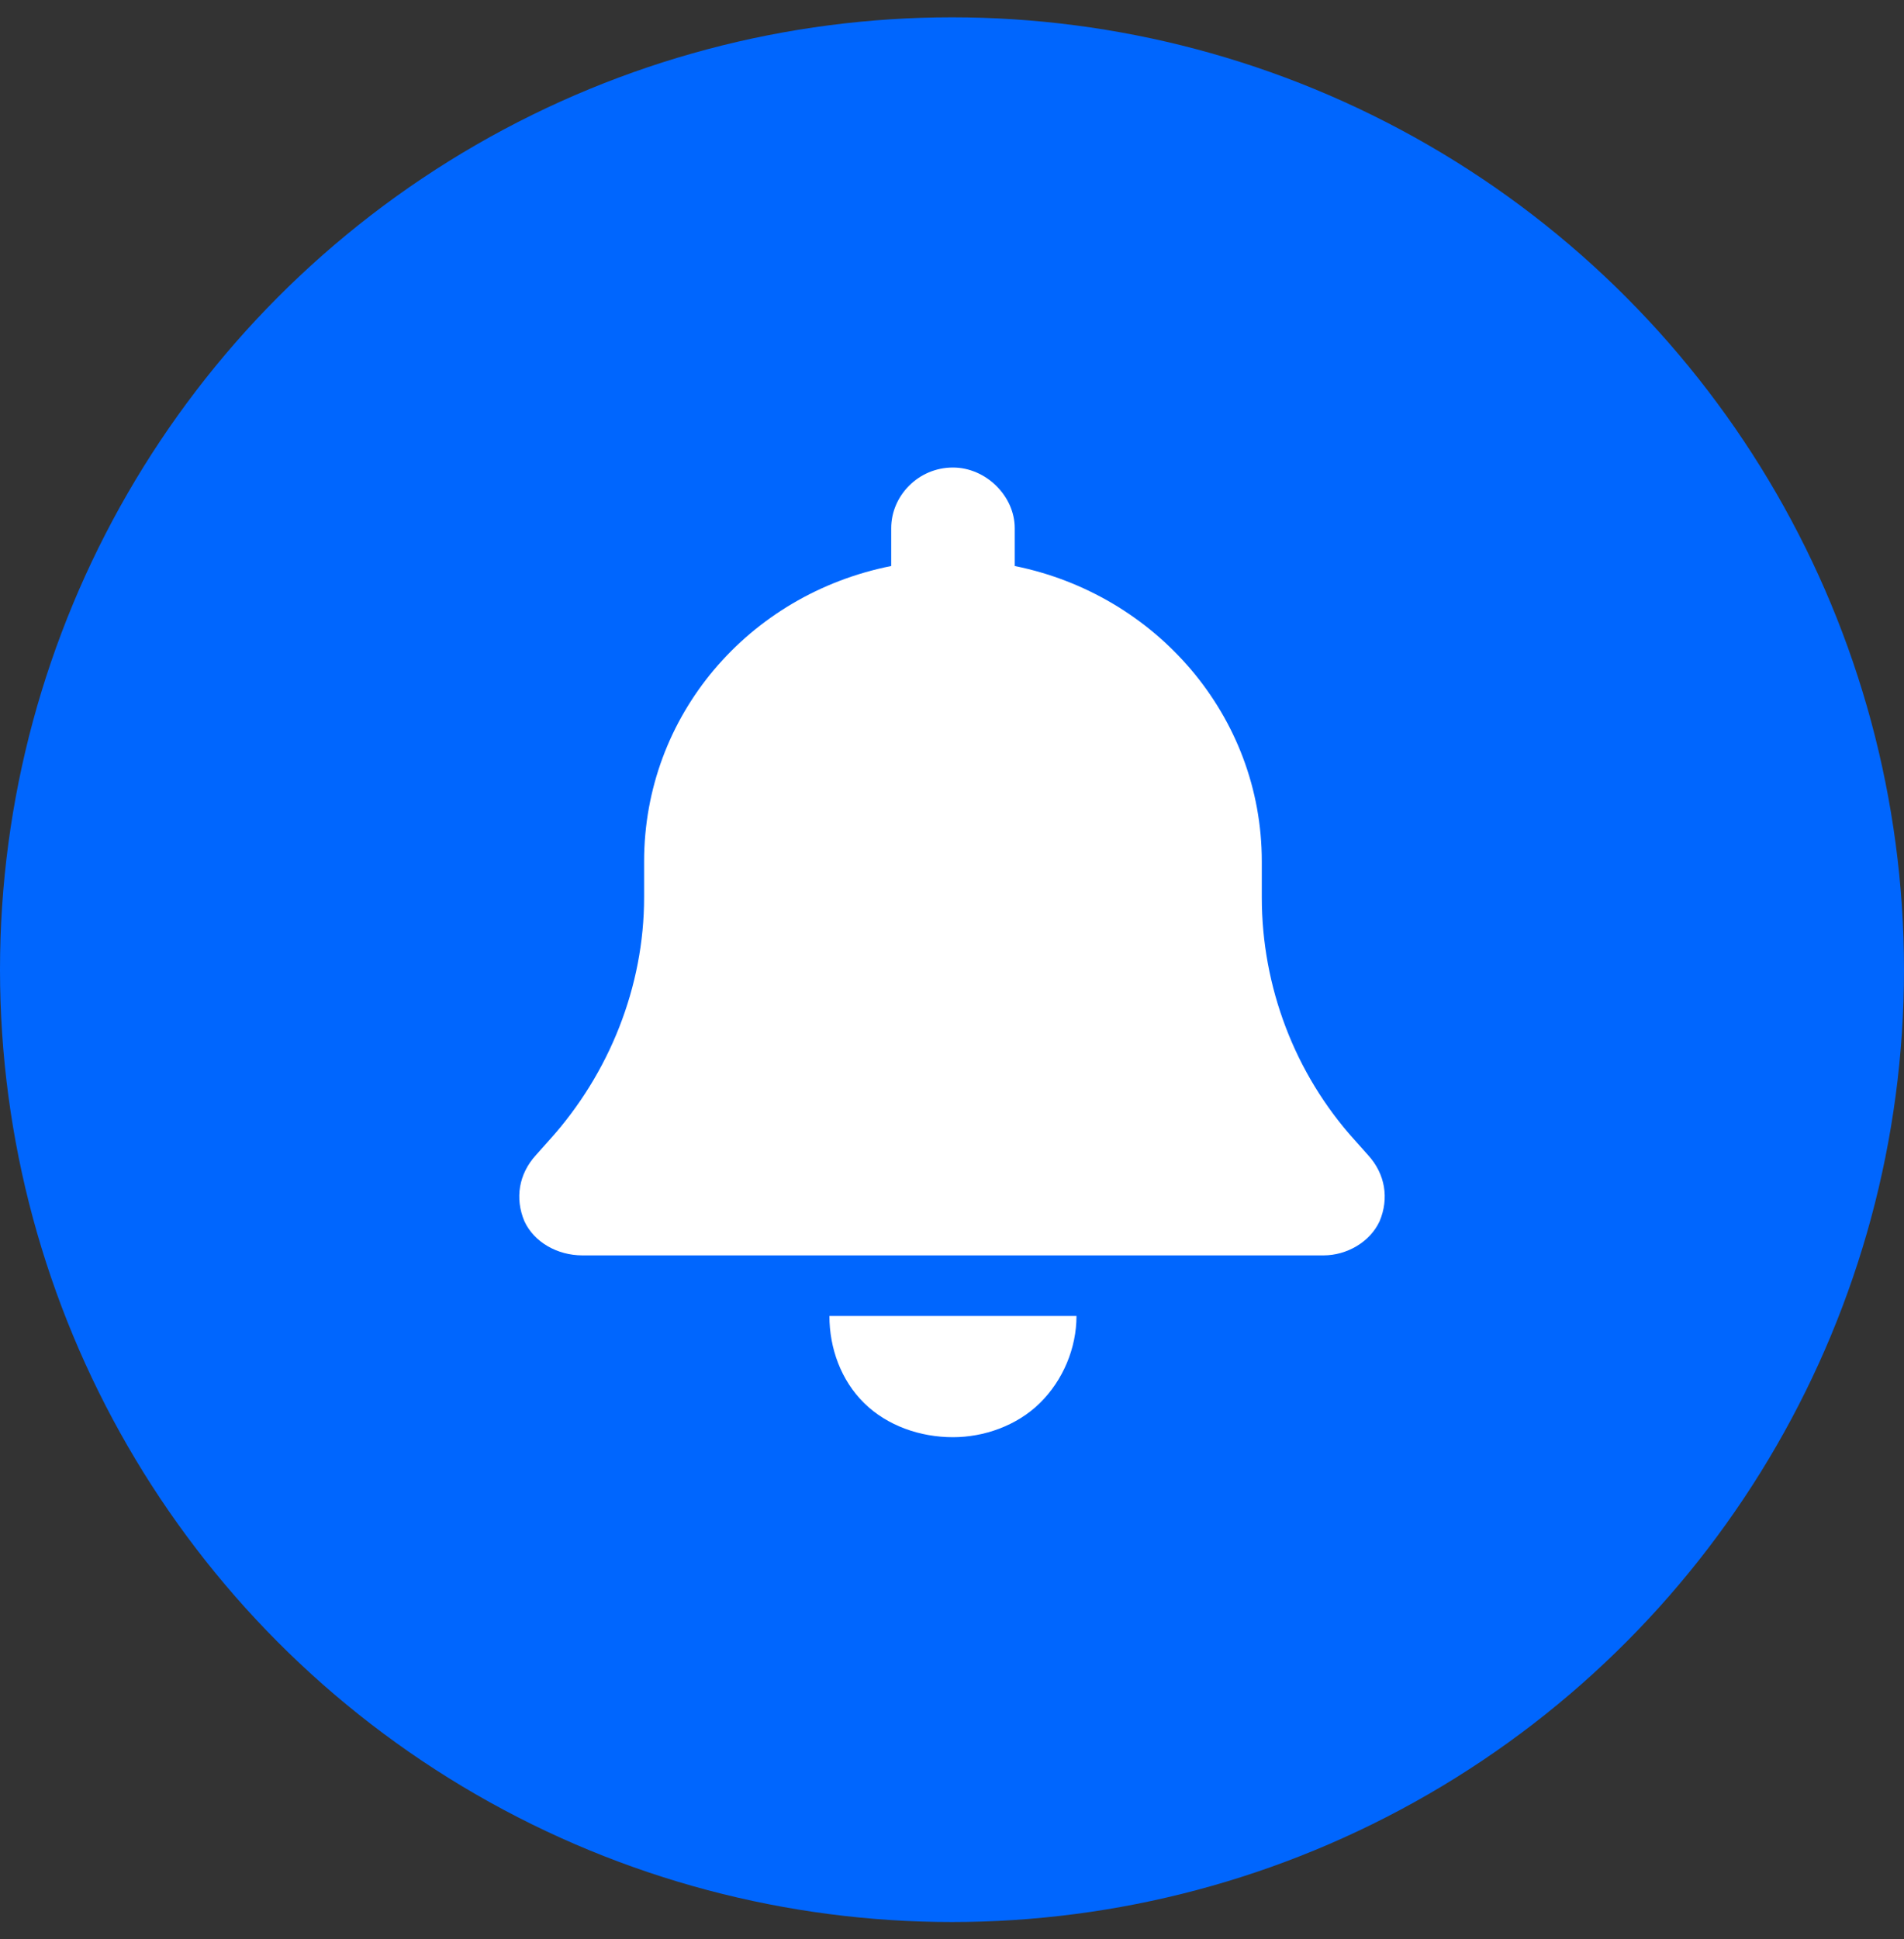
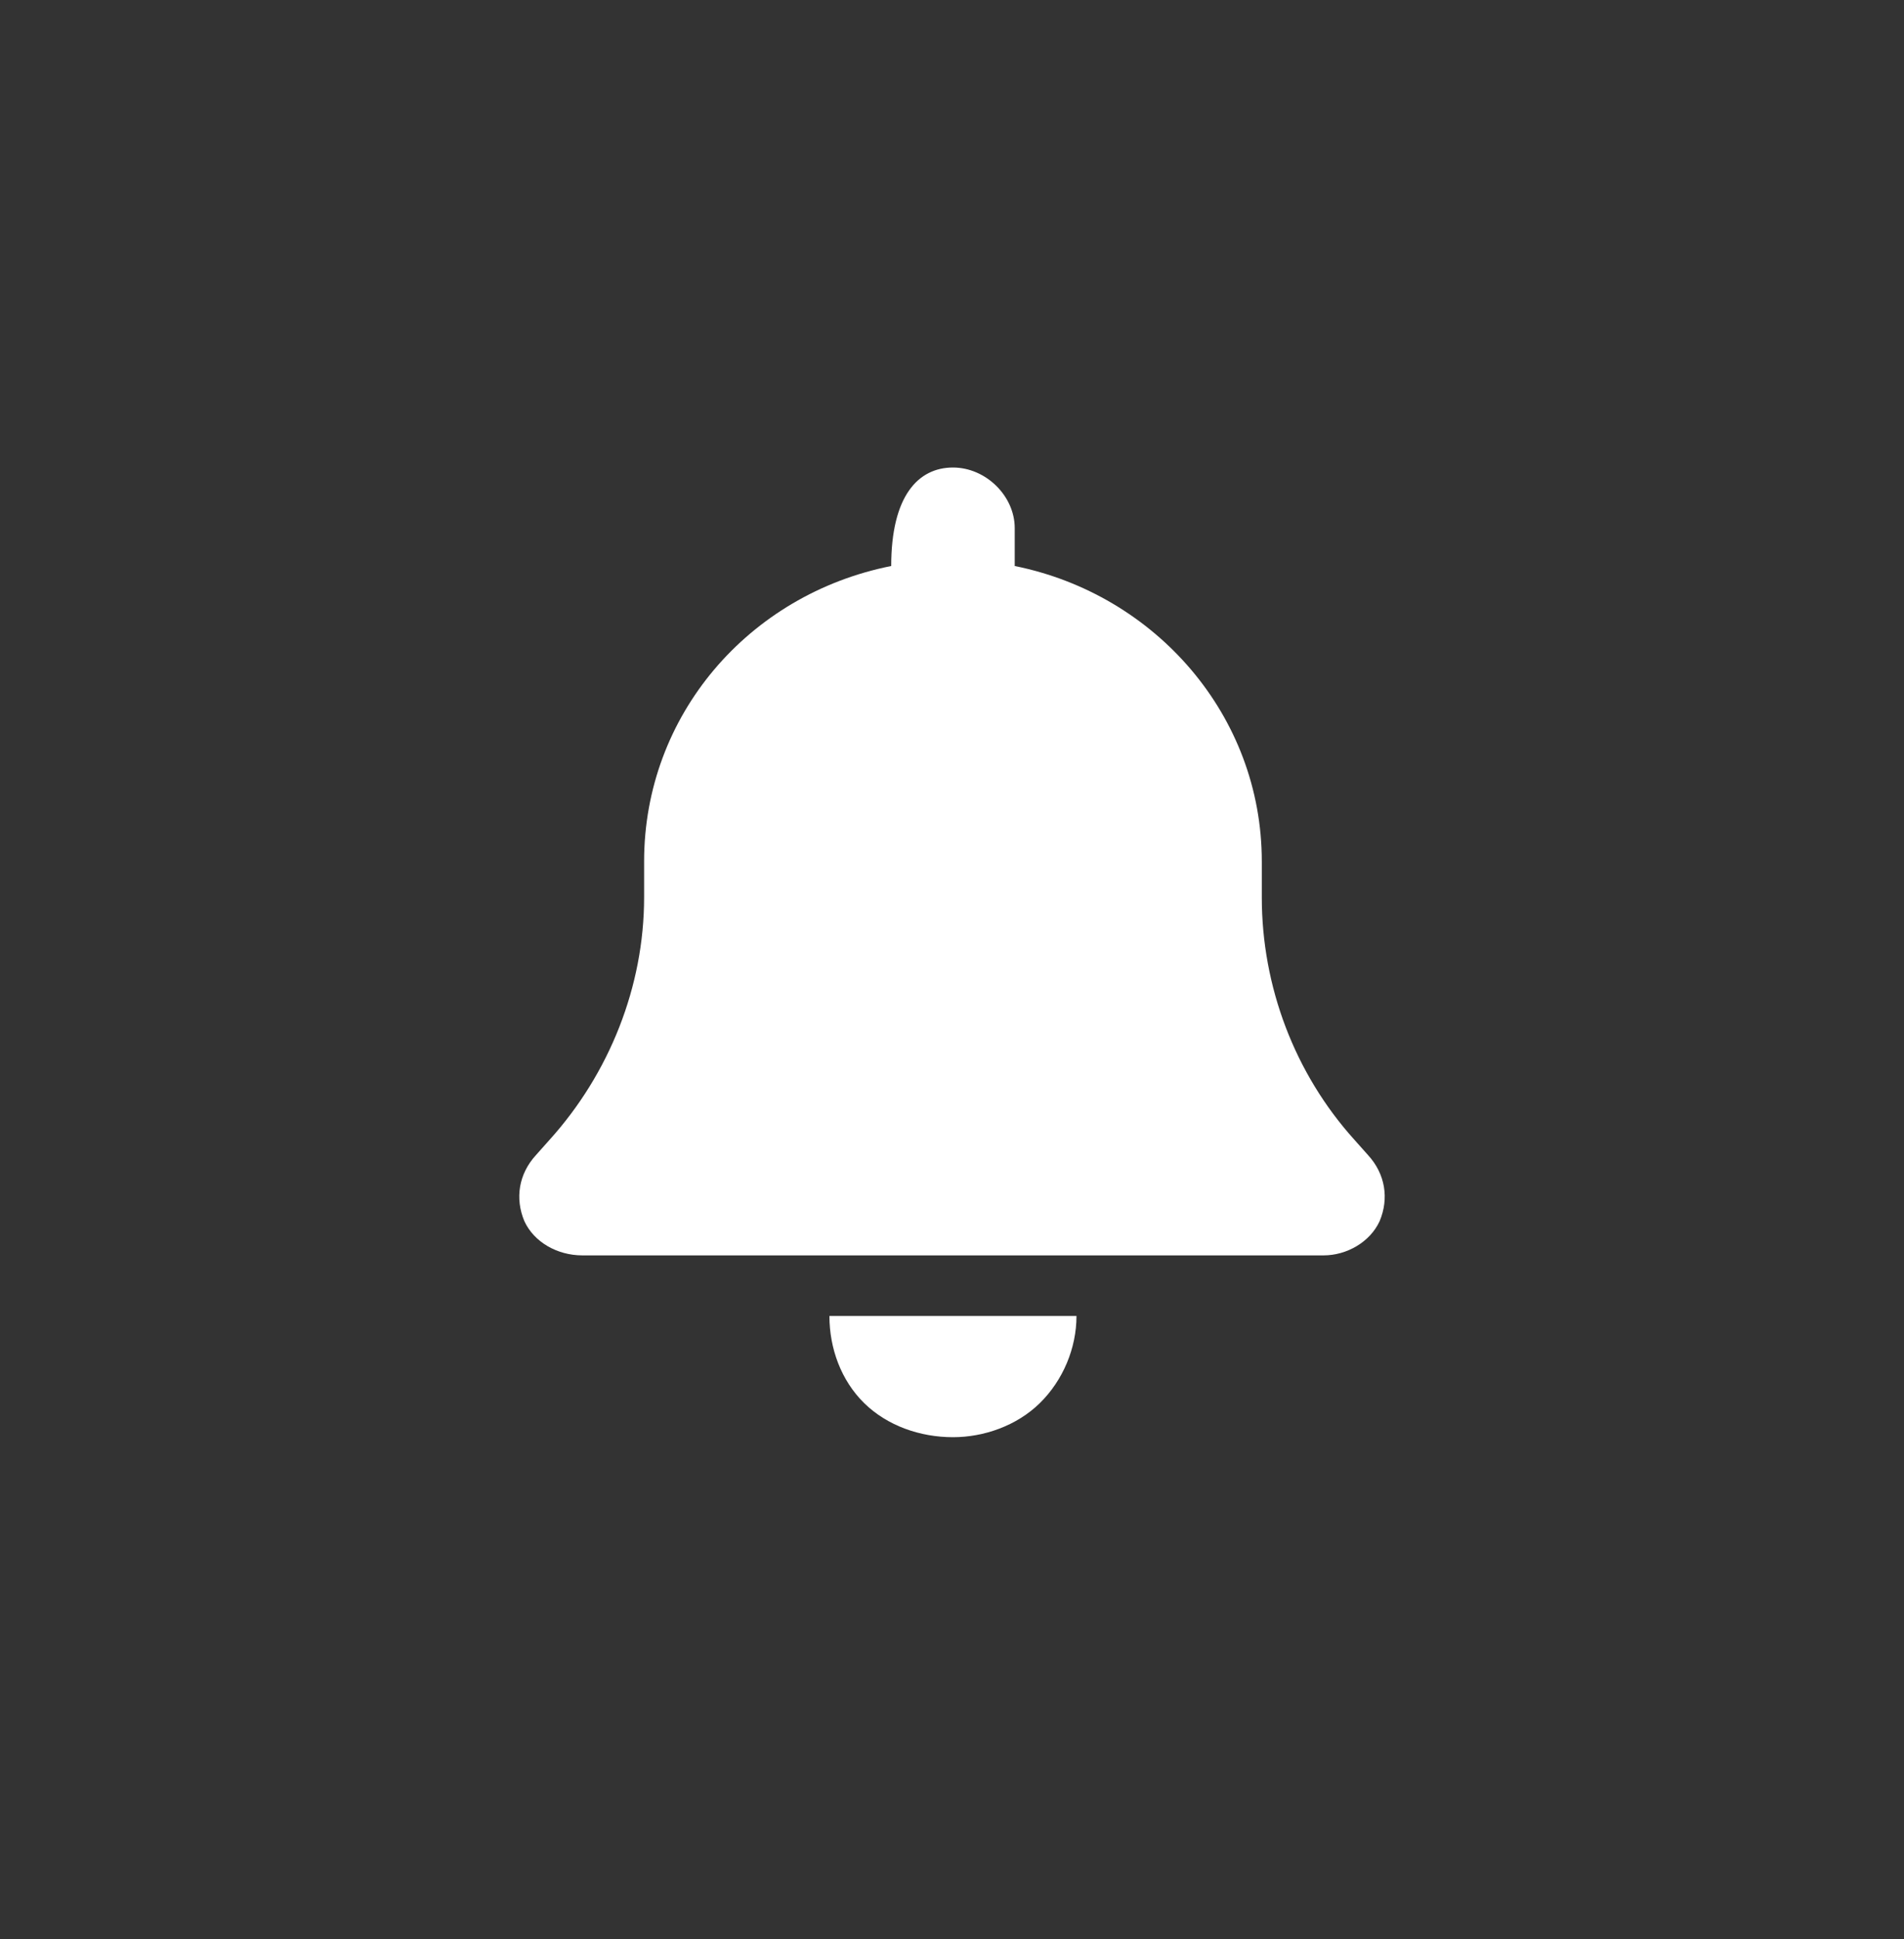
<svg xmlns="http://www.w3.org/2000/svg" width="55" height="56" viewBox="0 0 55 56" fill="none">
  <rect x="0" y="0" width="55" height="56" fill="#333333" stroke="none" />
-   <circle cx="27.5" cy="28" r="27.5" fill="#0066FE" />
-   <path d="M29.312 15.25V16.344C33.383 17.164 36.449 20.664 36.449 24.875V25.914C36.449 28.484 37.397 31 39.126 32.914L39.516 33.352C40.018 33.898 40.129 34.609 39.851 35.266C39.572 35.867 38.903 36.25 38.234 36.25H16.822C16.097 36.25 15.428 35.867 15.149 35.266C14.871 34.609 14.982 33.898 15.484 33.352L15.874 32.914C17.603 31 18.606 28.484 18.606 25.914V24.875C18.606 20.664 21.617 17.164 25.744 16.344V15.25C25.744 14.32 26.524 13.5 27.528 13.5C28.476 13.5 29.312 14.32 29.312 15.25ZM27.528 41.5C26.58 41.5 25.632 41.172 24.963 40.516C24.294 39.859 23.959 38.93 23.959 38H31.096C31.096 38.93 30.706 39.859 30.037 40.516C29.368 41.172 28.42 41.5 27.528 41.5Z" fill="white" />
+   <path d="M29.312 15.25V16.344C33.383 17.164 36.449 20.664 36.449 24.875V25.914C36.449 28.484 37.397 31 39.126 32.914L39.516 33.352C40.018 33.898 40.129 34.609 39.851 35.266C39.572 35.867 38.903 36.25 38.234 36.25H16.822C16.097 36.25 15.428 35.867 15.149 35.266C14.871 34.609 14.982 33.898 15.484 33.352L15.874 32.914C17.603 31 18.606 28.484 18.606 25.914V24.875C18.606 20.664 21.617 17.164 25.744 16.344C25.744 14.32 26.524 13.5 27.528 13.5C28.476 13.5 29.312 14.32 29.312 15.25ZM27.528 41.5C26.58 41.5 25.632 41.172 24.963 40.516C24.294 39.859 23.959 38.93 23.959 38H31.096C31.096 38.93 30.706 39.859 30.037 40.516C29.368 41.172 28.42 41.5 27.528 41.5Z" fill="white" />
</svg>